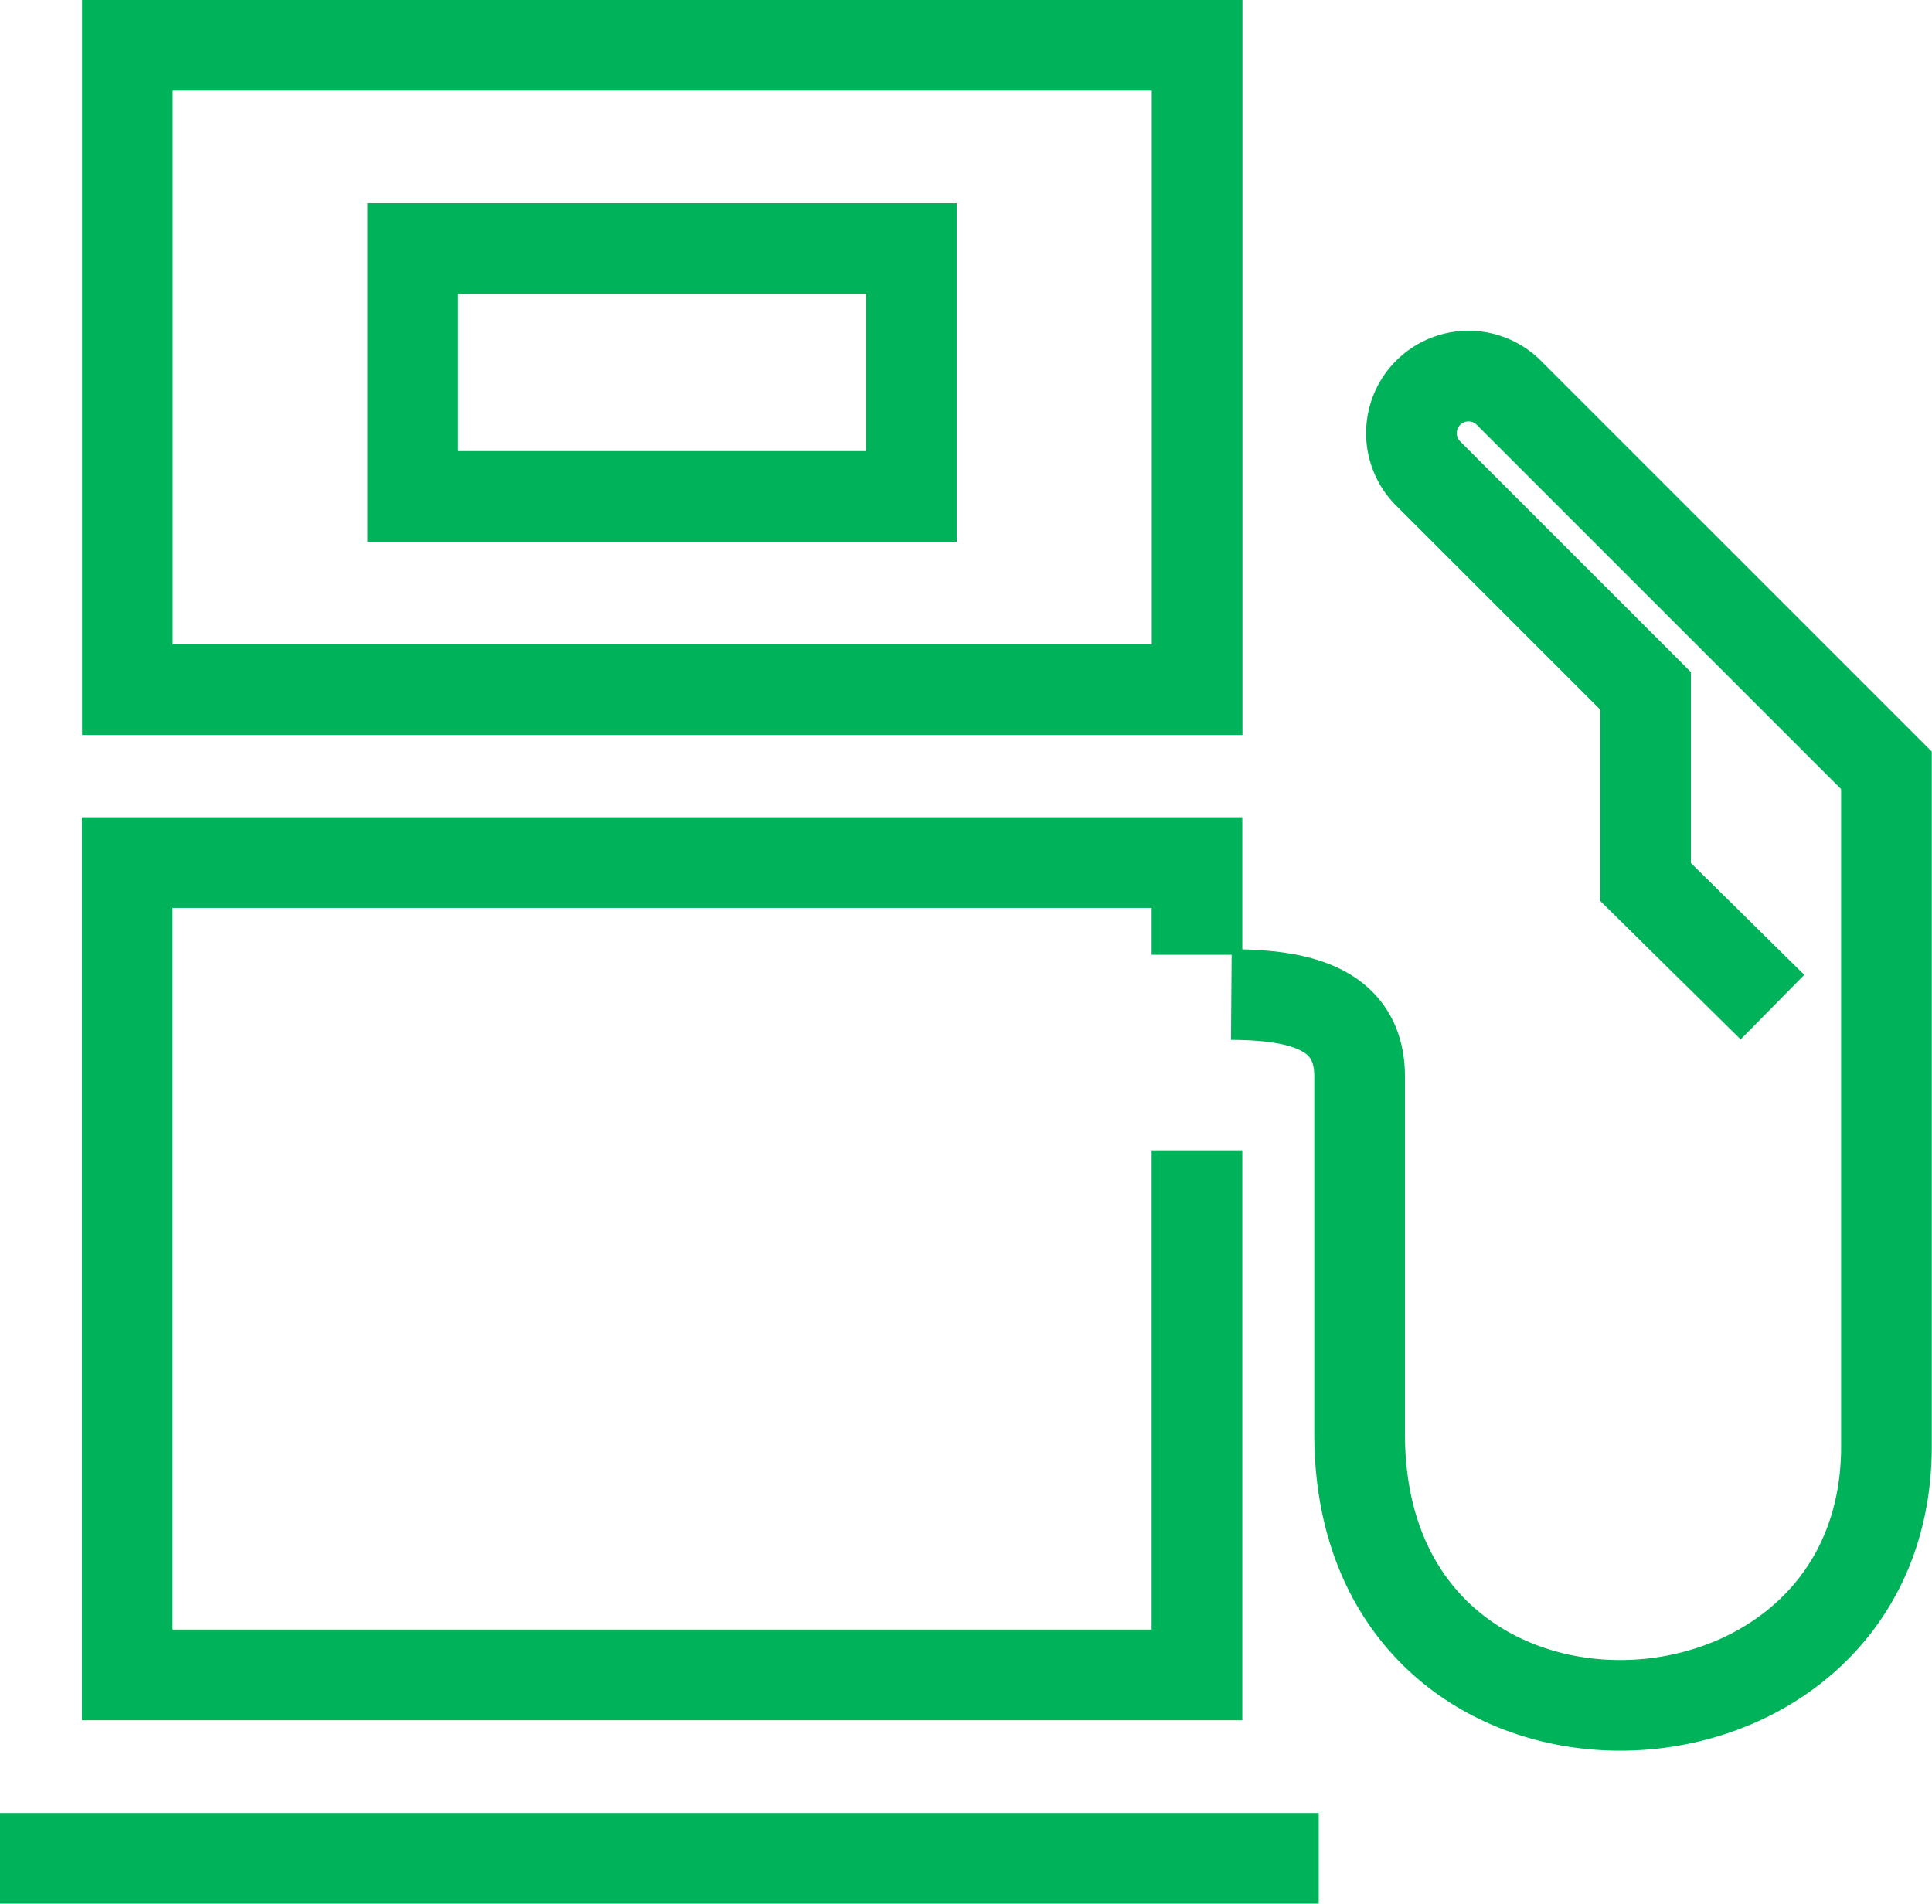
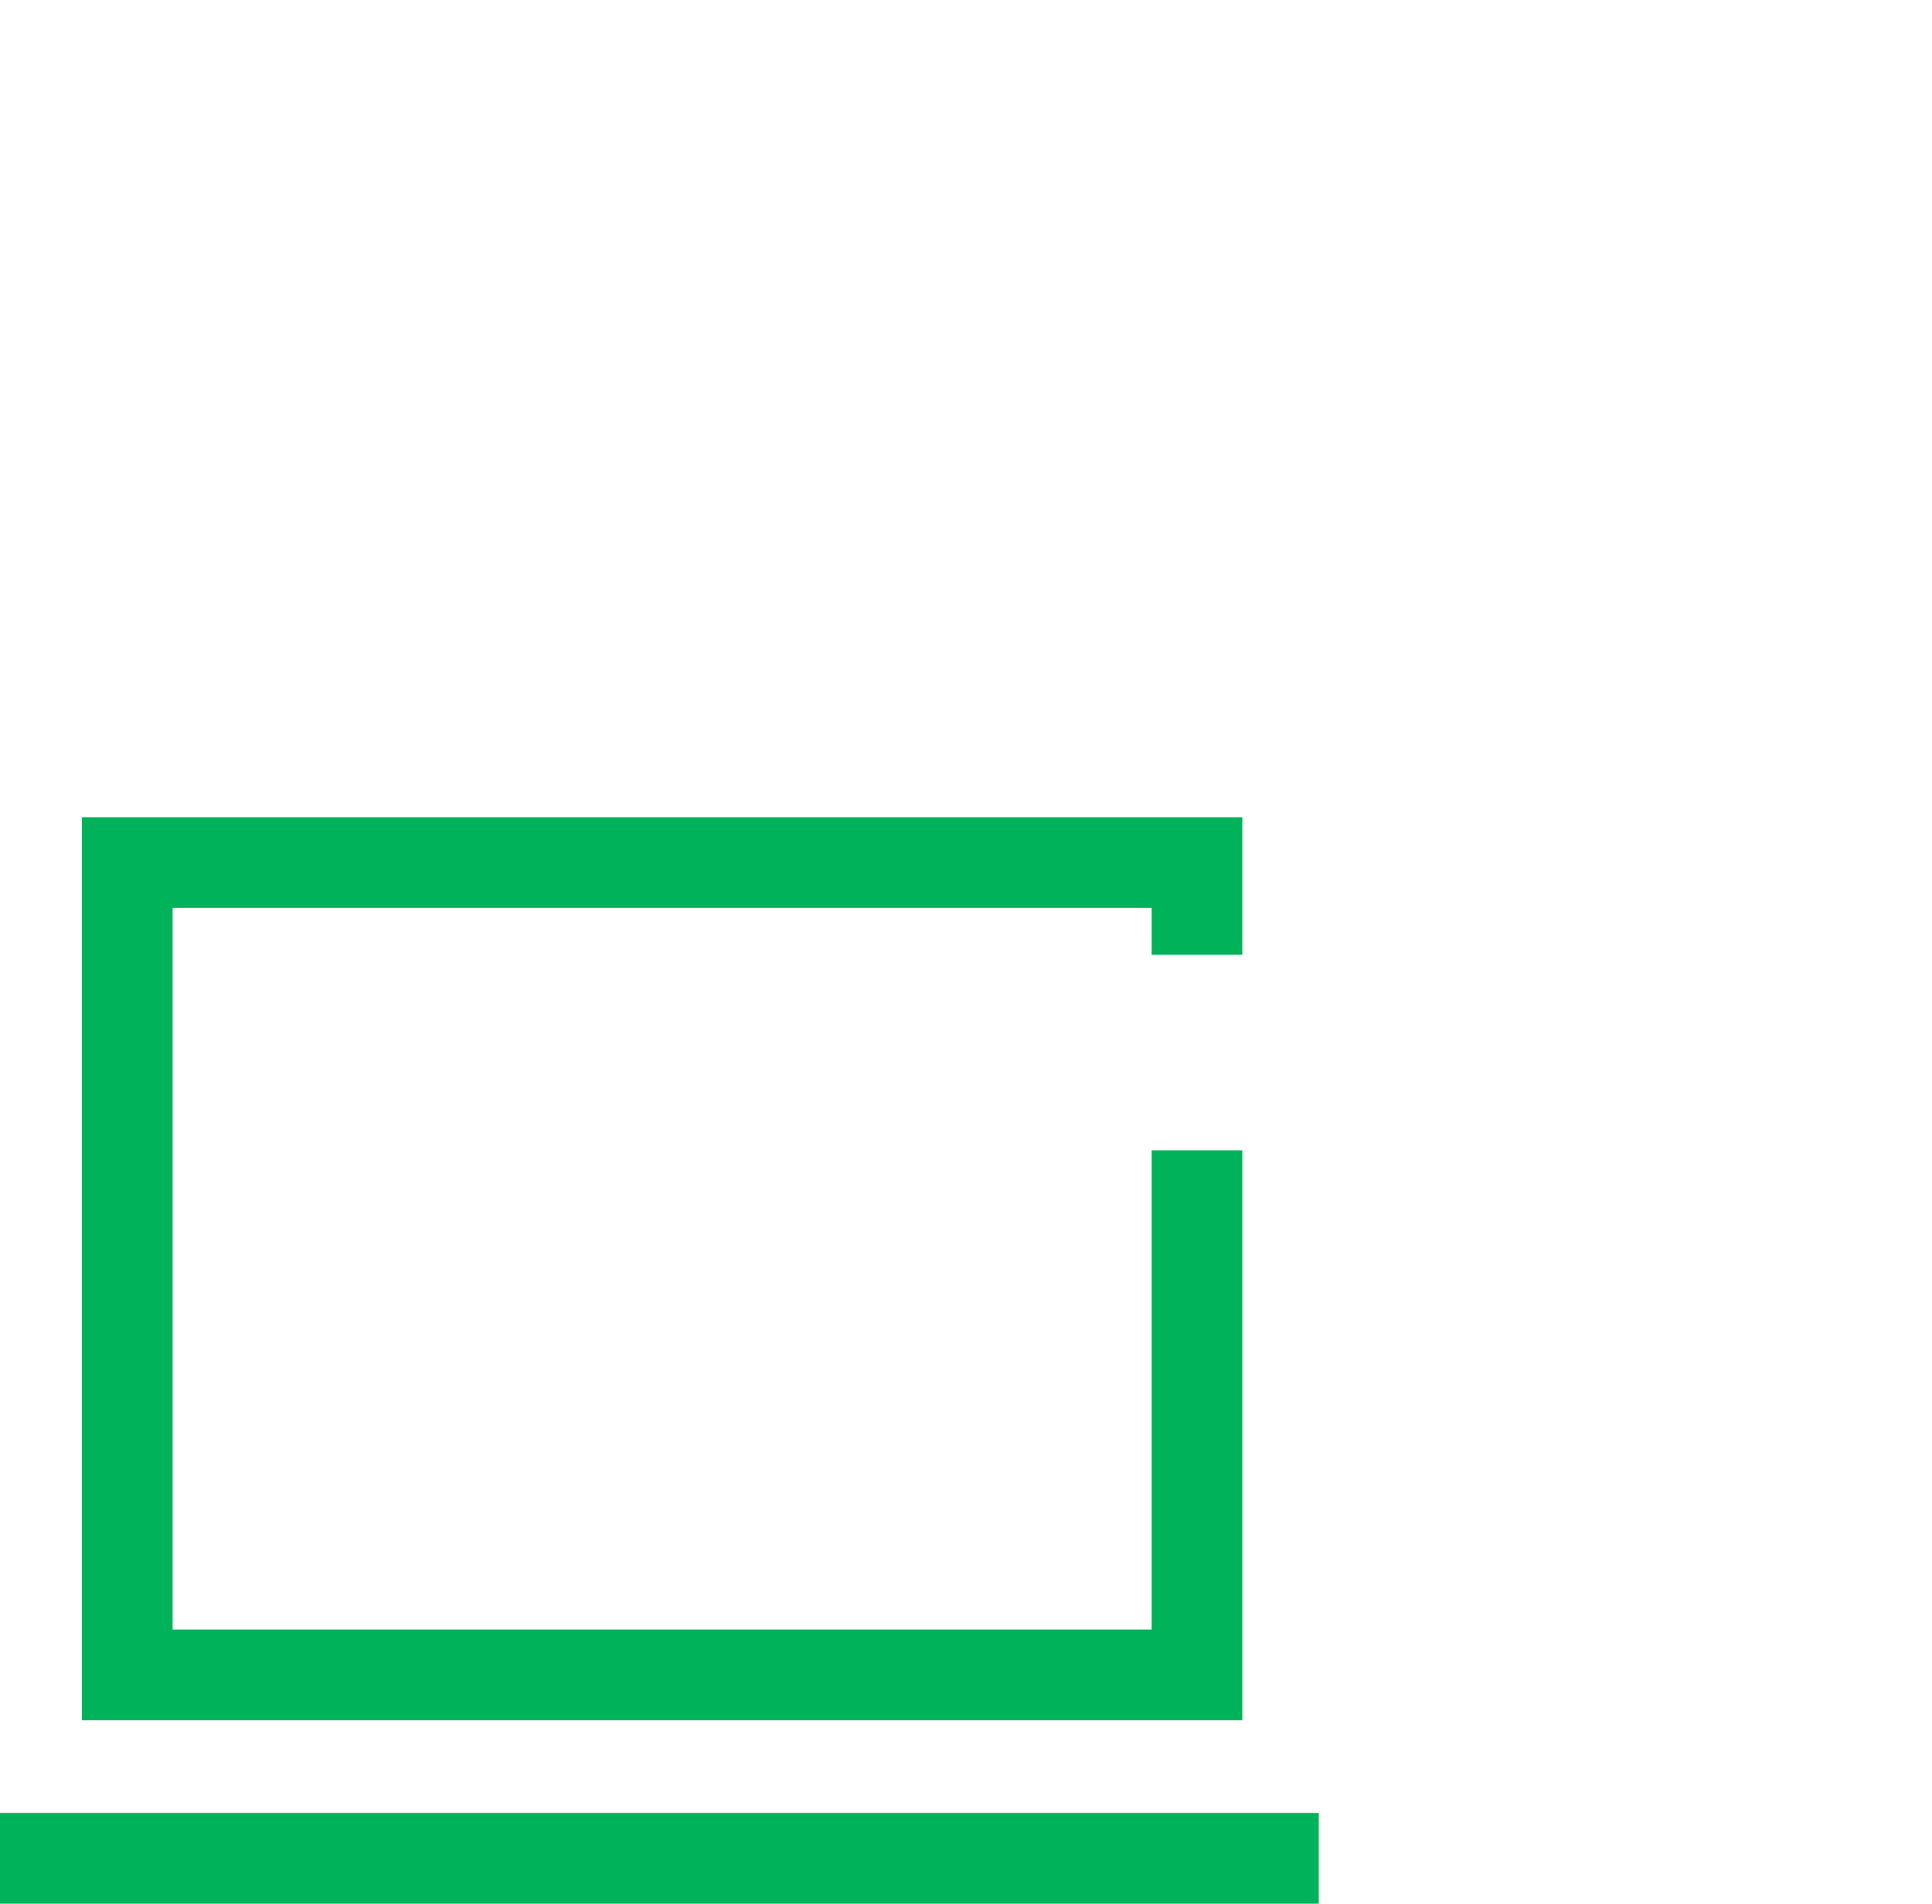
<svg xmlns="http://www.w3.org/2000/svg" width="42.622" height="42" viewBox="0 0 42.622 42">
  <g id="Group_392" data-name="Group 392" transform="translate(-969.913 -210.193)">
    <path id="Path_388" data-name="Path 388" d="M996.671,237.827V249.4h-23.6V231.478h23.6v2.034" transform="translate(-0.351 -2.254)" fill="none" stroke="#00b259" stroke-miterlimit="10" stroke-width="2" fill-rule="evenodd" />
-     <path id="Path_389" data-name="Path 389" d="M1012.412,233.321l-2.8-2.761v-4.217l-4.817-4.816a1.259,1.259,0,0,1,1.78-1.78l8.351,8.35v14.916c0,7.412-11.622,7.915-11.622-.277v-7.883c0-1.591-1.492-1.8-2.83-1.81" transform="translate(-3.396 -0.908)" fill="none" stroke="#00b259" stroke-miterlimit="10" stroke-width="2" fill-rule="evenodd" />
    <line id="Line_78" data-name="Line 78" x2="29.093" transform="translate(969.913 251.193)" fill="none" stroke="#00b259" stroke-miterlimit="10" stroke-width="2" />
-     <path id="Path_390" data-name="Path 390" d="M973.074,211.193h23.6v14.216h-23.6V211.193Z" transform="translate(-0.351 0)" fill="none" stroke="#00b259" stroke-miterlimit="10" stroke-width="2" fill-rule="evenodd" />
-     <path id="Path_391" data-name="Path 391" d="M980.158,216.237h11v5.469h-11v-5.469Z" transform="translate(-1.138 -0.56)" fill="none" stroke="#00b259" stroke-miterlimit="10" stroke-width="2" fill-rule="evenodd" />
  </g>
</svg>